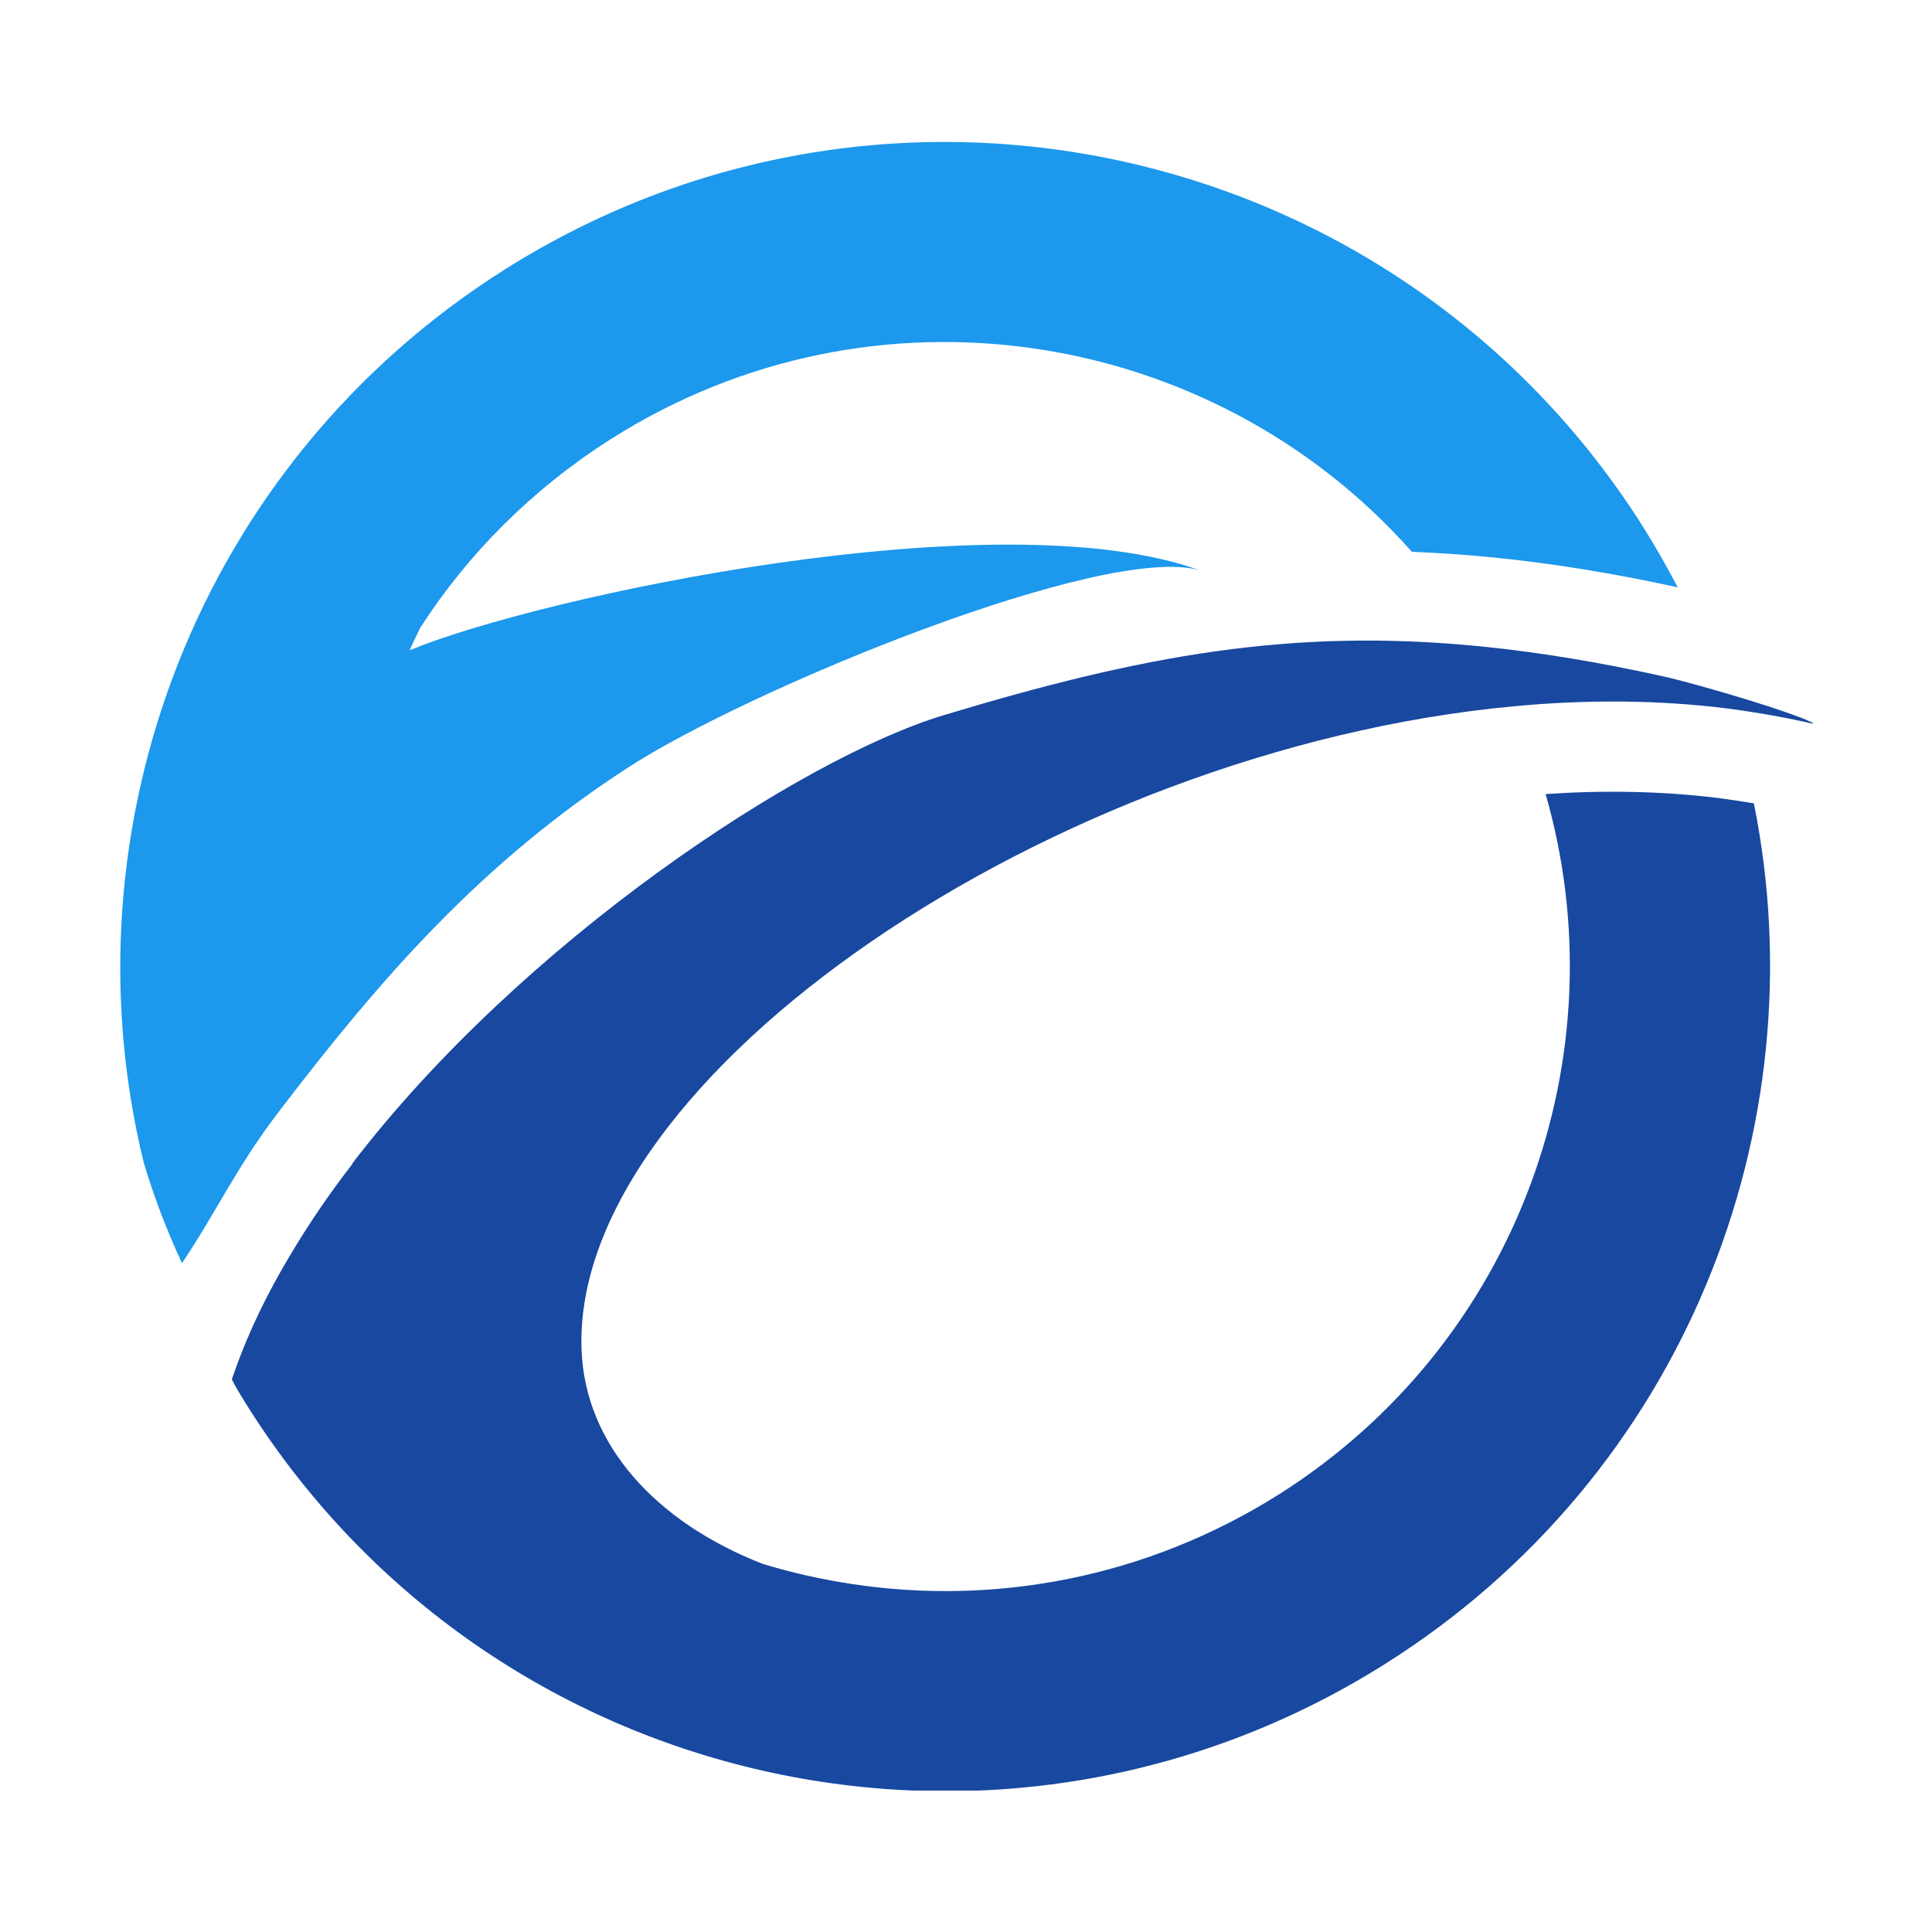
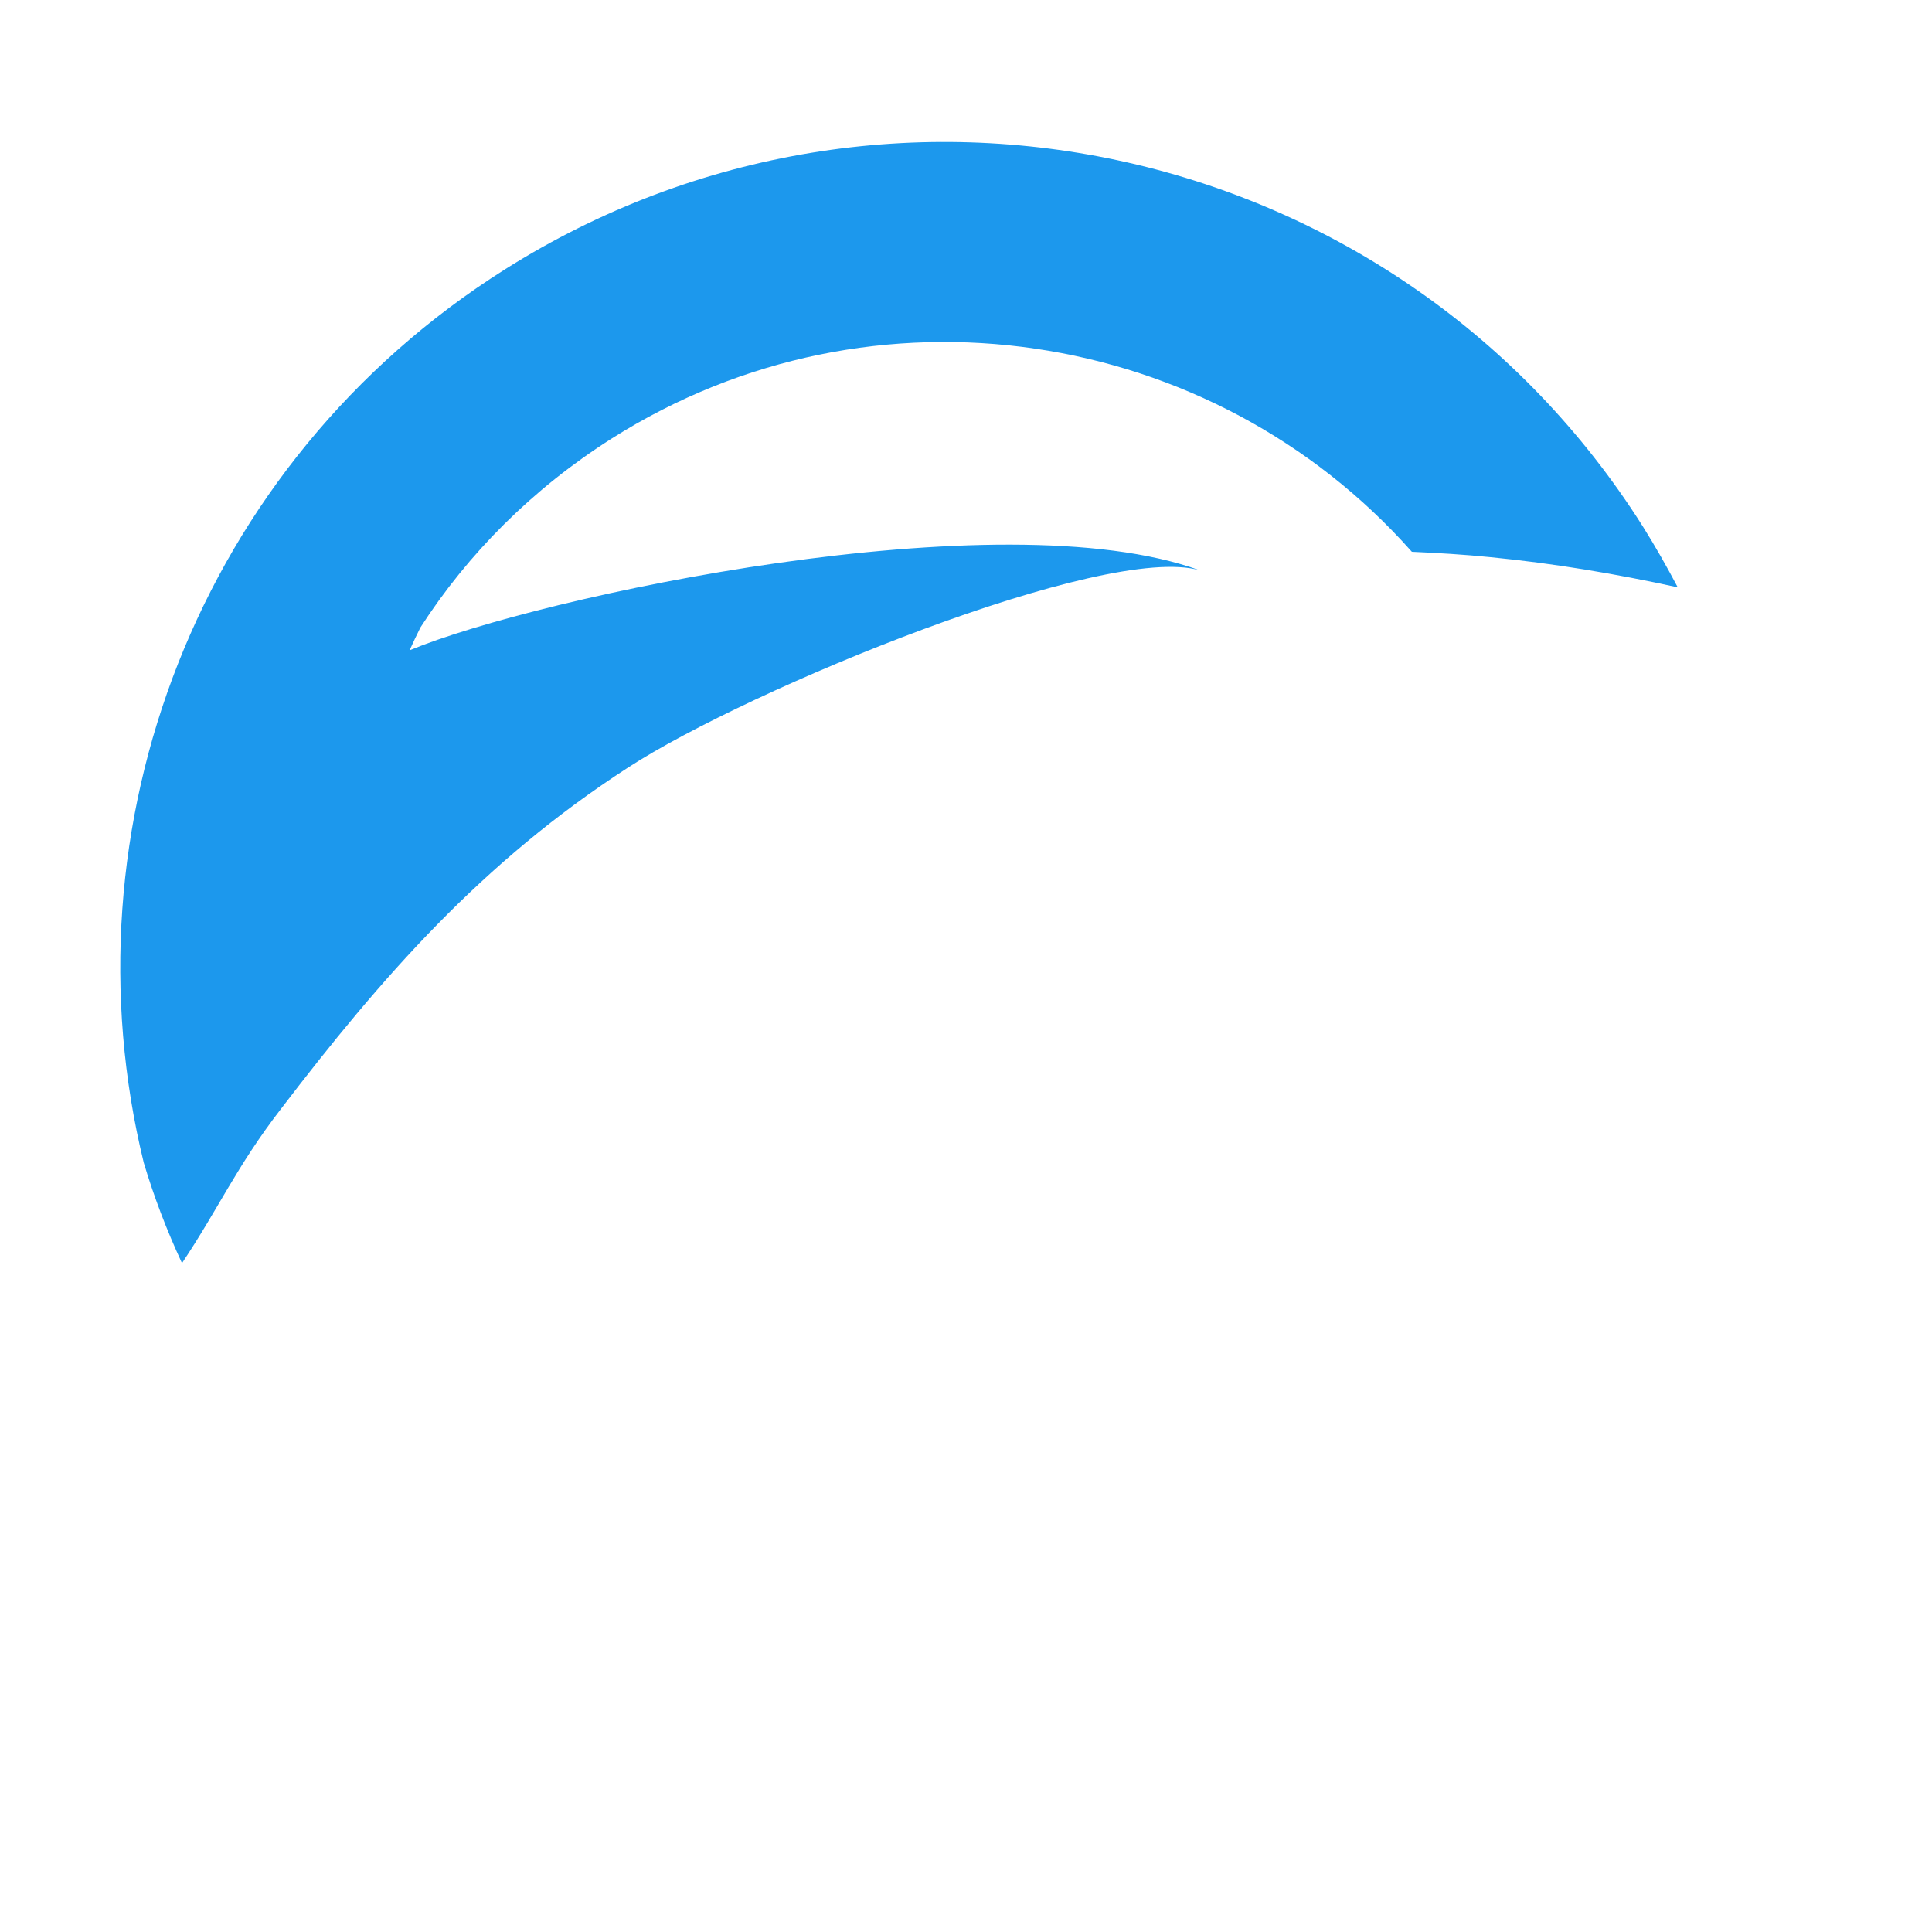
<svg xmlns="http://www.w3.org/2000/svg" version="1.1" viewBox="0 0 500 500">
  <defs>
    <style> .cls-1 { fill: none; } .cls-2 { fill: #1848a0; } .cls-2, .cls-3 { fill-rule: evenodd; } .cls-4 { clip-path: url(#clippath-1); } .cls-3 { fill: #1c98ed; } .cls-5 { clip-path: url(#clippath); } </style>
    <clipPath id="clippath">
      <rect class="cls-1" x="30.8" y="36.7" width="405.2" height="291.3" />
    </clipPath>
    <clipPath id="clippath-1">
      <rect class="cls-1" x="59.3" y="165.2" width="409.9" height="298.2" />
    </clipPath>
  </defs>
  <g>
    <g id="Layer_1">
      <g>
        <g class="cls-5">
          <path class="cls-3" d="M365.3,142.7c-51.6-58.1-139.2-72.1-207-29.2-20.5,13-37.2,29.8-49.5,48.9-1,2-1.9,3.9-2.8,5.9,33.4-13.9,152.8-39.5,204.5-20.7-24.5-7.2-116.8,30.8-147.9,51-37.9,24.5-64,54.5-89.9,88.4-11.5,14.9-16.1,25.7-25.6,39.9-4-8.6-7.3-17.3-9.9-26-21.2-86.7,13.8-180.9,93.5-231.2,99.7-62.9,231.5-33.1,294.5,66.6,3.2,5.1,6.2,10.4,9,15.7-16-3.5-32.1-6.2-48.4-7.8-6.9-.7-13.7-1.1-20.4-1.4h0Z" />
        </g>
        <g class="cls-4">
-           <path class="cls-2" d="M91.1,301.2c44.1-57.6,116-104.9,153.1-116.1,51.3-15.5,90.2-22.7,139.2-17.8,14.9,1.5,30.8,4.1,48.2,8,2.1.5,7.9,2,14.3,3.9,10,2.9,21.7,6.7,23.7,8.2-7.3-1.7-14.7-3-22.2-4-18.1-2.3-36.9-2.4-55.8-.6-119.4,11.2-243.5,95.9-241.1,166.3.8,24.7,19.2,44.8,46.8,55.6,7.5,2.3,15.1,4,22.9,5.2,37.1,5.7,76.4-1.5,110.7-23.1,62.2-39.3,88.5-114,69.1-181.3,14.8-1,29.8-.8,44.5,1,3.1.4,6.3.9,9.4,1.4,17,84.3-18.3,174.1-95.4,222.7-99.7,62.9-231.5,33.1-294.4-66.6-1.1-1.8-2.2-3.5-3.2-5.3l-.9-1.7c3.7-11,8.9-21.9,15.3-32.5,4.7-7.9,10.1-15.8,16-23.4h0Z" />
-         </g>
+           </g>
      </g>
    </g>
  </g>
</svg>